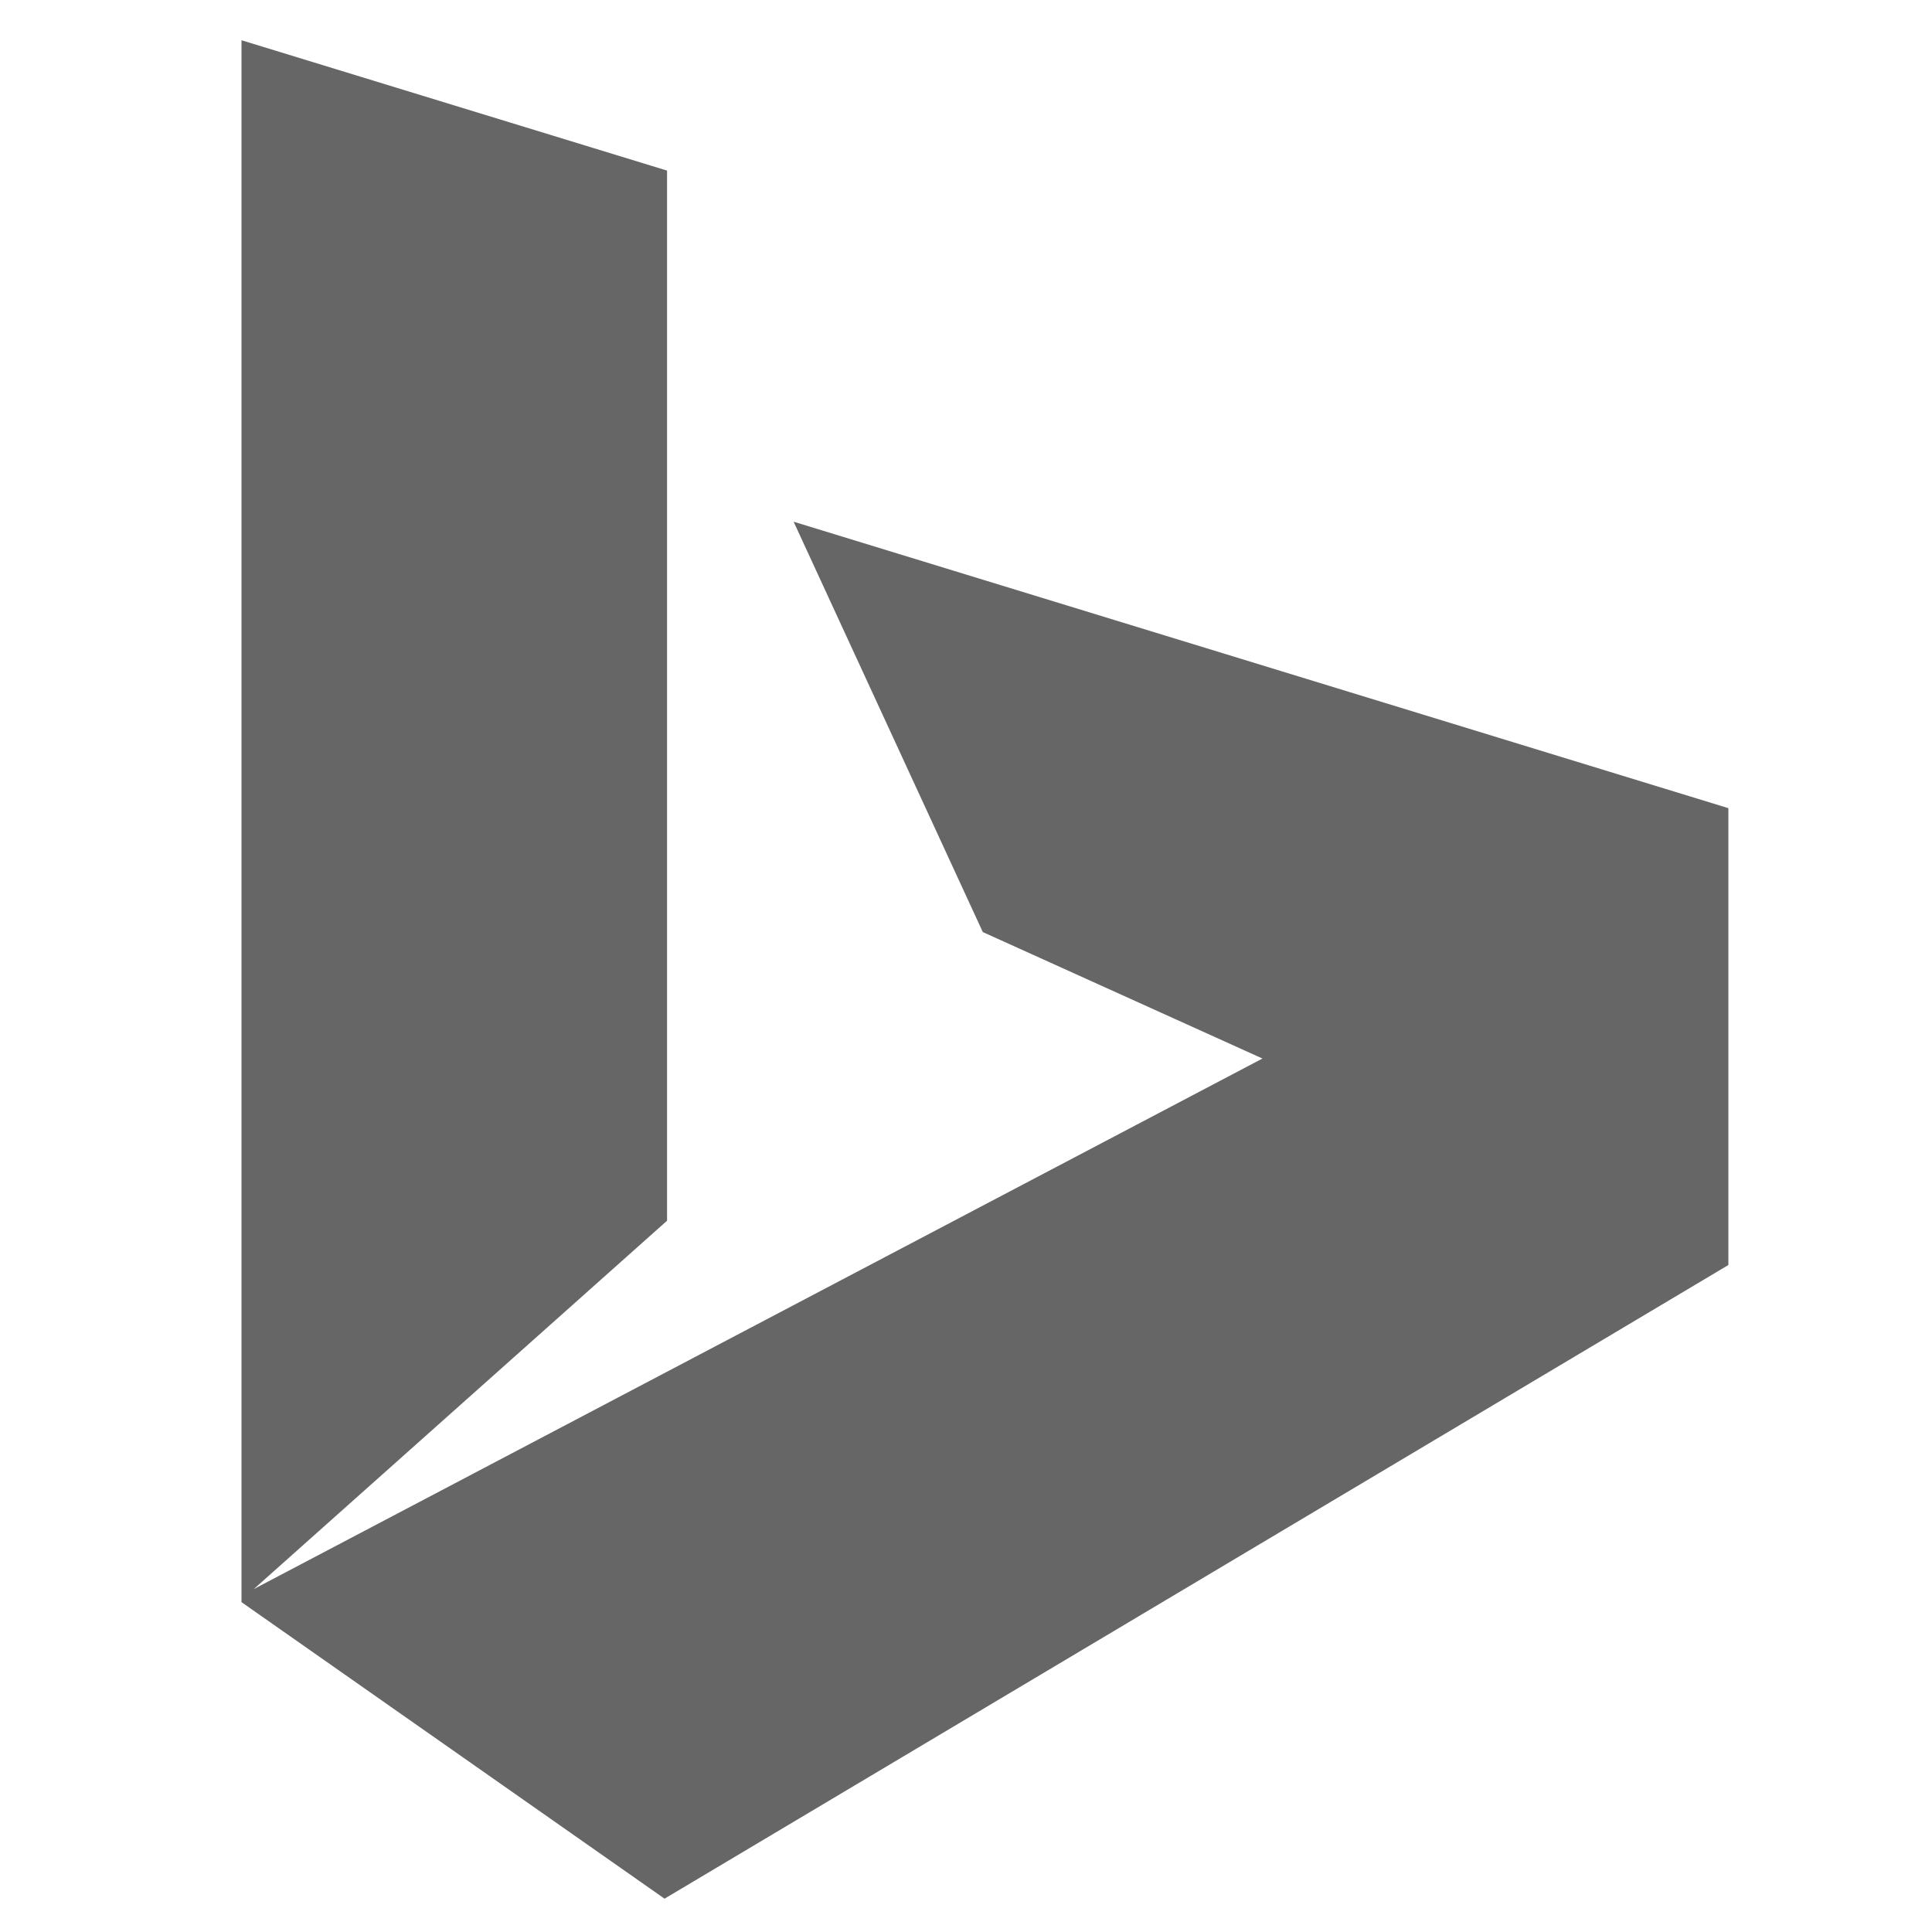
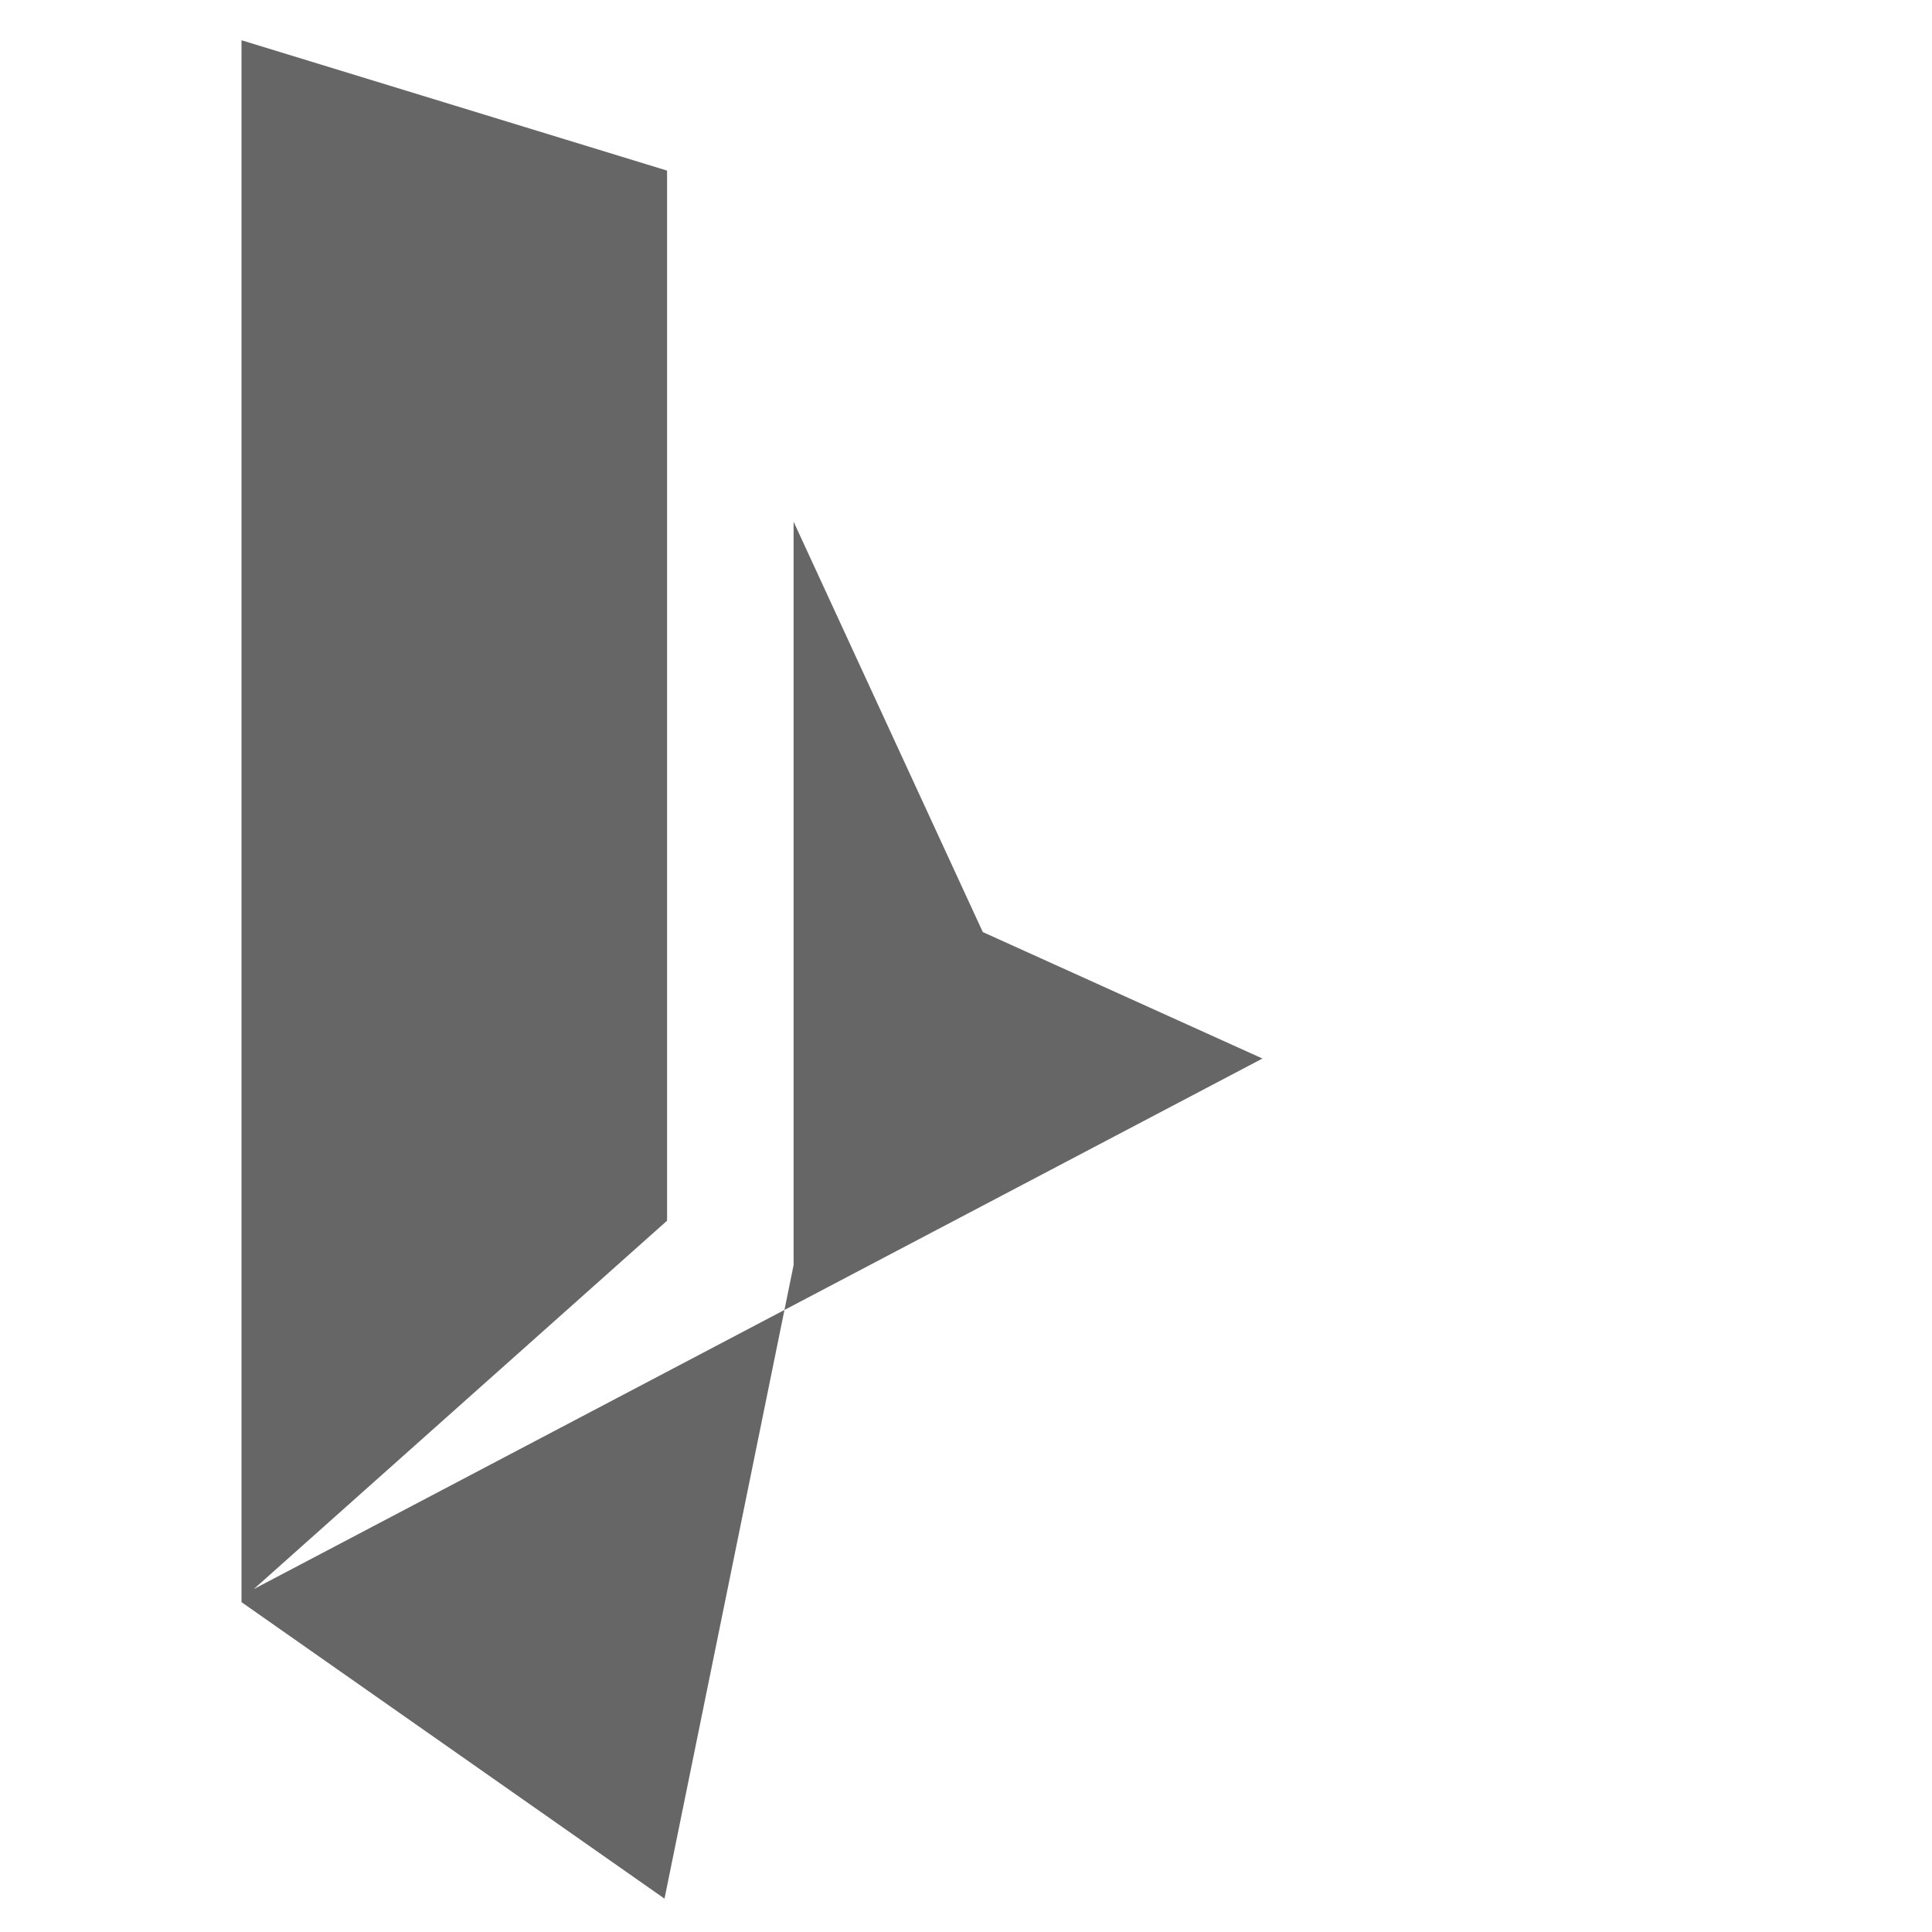
<svg xmlns="http://www.w3.org/2000/svg" width="96" height="96" viewBox="0 0 96 96" fill="none">
-   <path d="M33.018 94.342L12 79.61V2L33.146 8.477V60.656L12.611 78.96L62.73 52.598L48.835 46.314L39.434 25.923L85.882 40.157V62.858L33.018 94.346V94.342Z" fill="#666666" />
+   <path d="M33.018 94.342L12 79.61V2L33.146 8.477V60.656L12.611 78.96L62.73 52.598L48.835 46.314L39.434 25.923V62.858L33.018 94.346V94.342Z" fill="#666666" />
</svg>